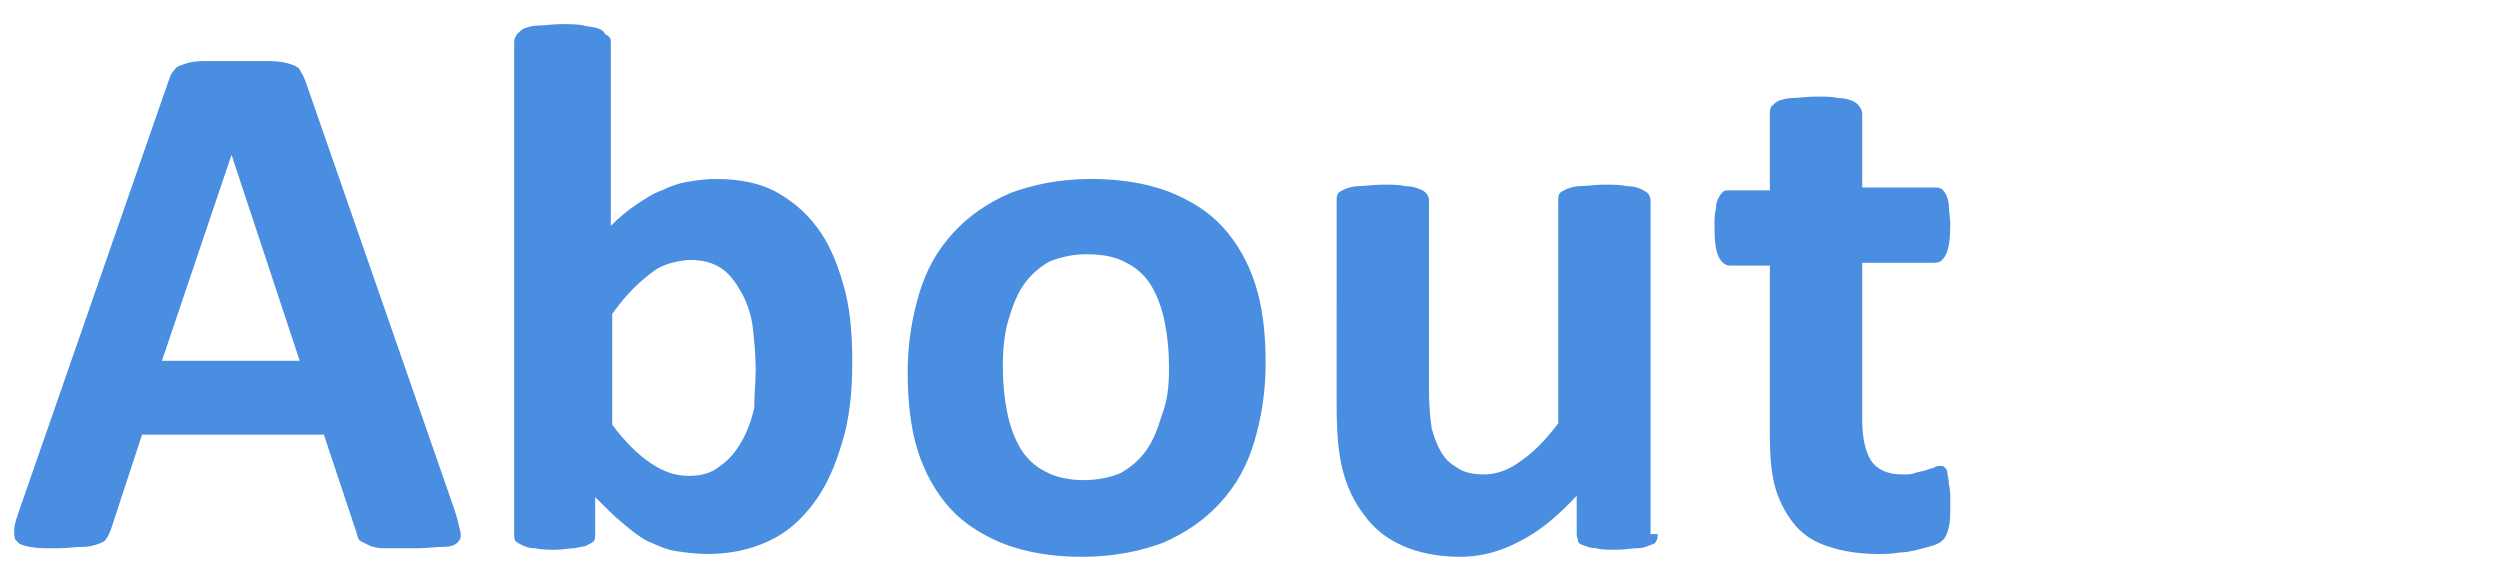
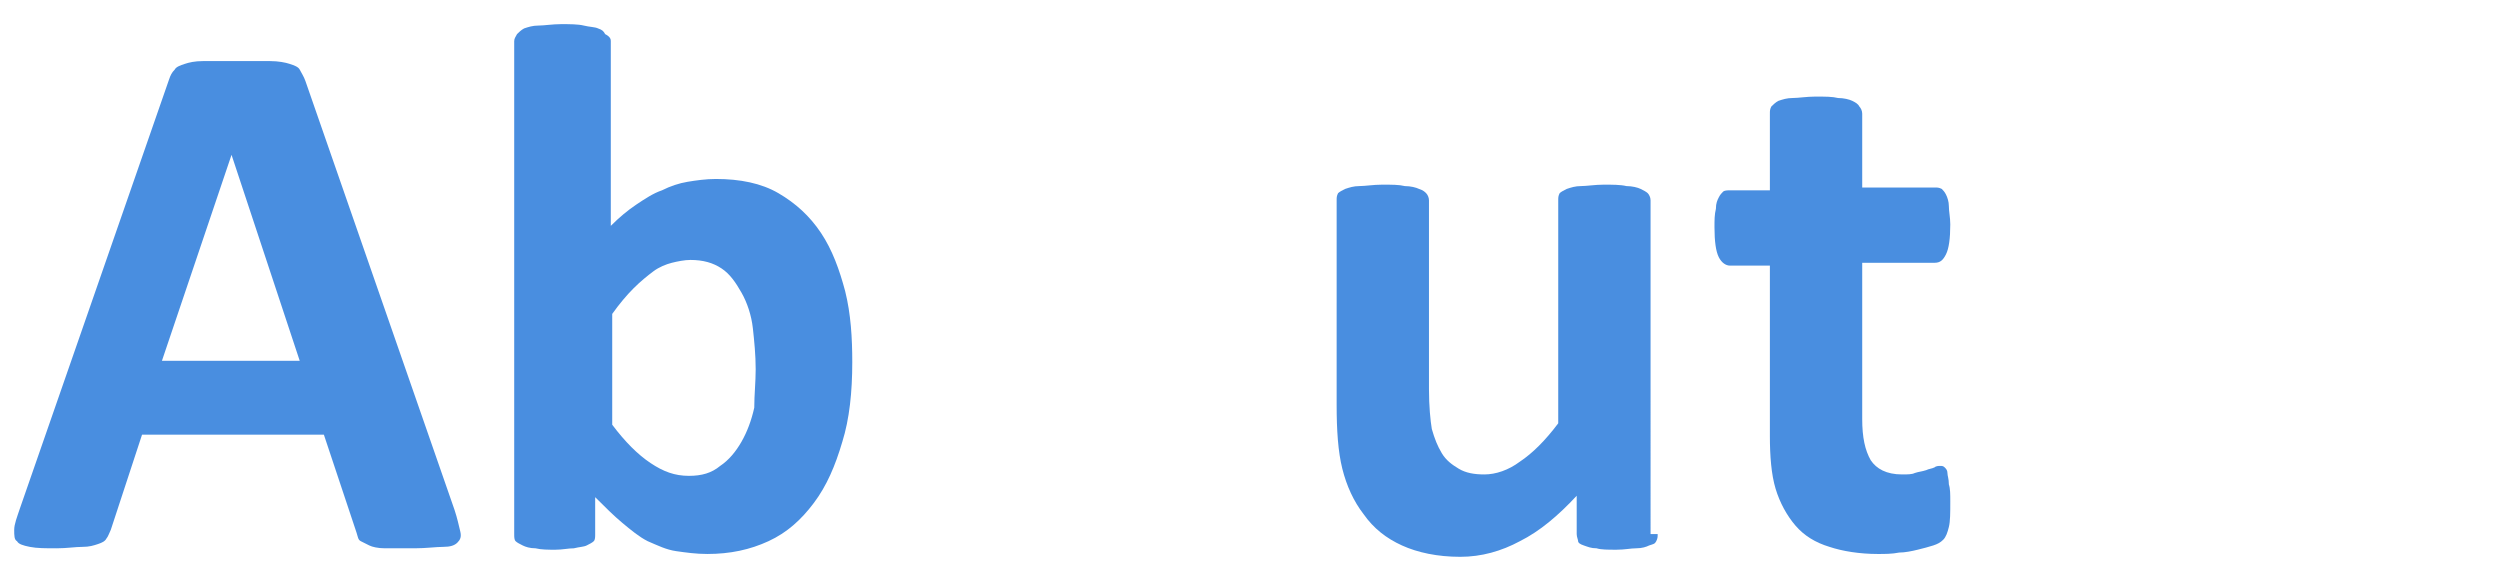
<svg xmlns="http://www.w3.org/2000/svg" version="1.1" id="レイヤー_1" x="0px" y="0px" width="176px" height="40px" viewBox="0 0 176 40" style="enable-background:new 0 0 176 40;" xml:space="preserve">
  <style type="text/css">
	.st0{fill:#498EE0;}
</style>
  <g>
    <g>
      <path class="st0" d="M32,35.9c0.2,0.6,0.3,1.1,0.4,1.5s0,0.6-0.2,0.8c-0.2,0.2-0.5,0.3-1,0.3c-0.5,0-1.2,0.1-2,0.1    c-0.9,0-1.6,0-2.1,0s-0.9-0.1-1.1-0.2s-0.4-0.2-0.6-0.3s-0.2-0.3-0.3-0.6l-2.3-6.9H10l-2.2,6.7c-0.1,0.2-0.2,0.5-0.3,0.6    c-0.1,0.2-0.3,0.3-0.6,0.4c-0.3,0.1-0.6,0.2-1.1,0.2c-0.5,0-1.1,0.1-1.8,0.1c-0.8,0-1.4,0-1.9-0.1c-0.5-0.1-0.8-0.2-0.9-0.4    C1,38,1,37.7,1,37.3s0.2-0.9,0.4-1.5L11.9,5.6c0.1-0.3,0.2-0.5,0.4-0.7c0.1-0.2,0.4-0.3,0.7-0.4c0.3-0.1,0.7-0.2,1.3-0.2    c0.5,0,1.3,0,2.2,0c1,0,1.9,0,2.5,0c0.6,0,1.1,0.1,1.4,0.2c0.3,0.1,0.6,0.2,0.7,0.4c0.1,0.2,0.3,0.5,0.4,0.8L32,35.9z M16.3,10.9    L16.3,10.9l-4.9,14.5h9.7L16.3,10.9z" />
      <path class="st0" d="M60,25.5c0,2.1-0.2,4-0.7,5.6c-0.5,1.7-1.1,3.1-2,4.3c-0.9,1.2-1.9,2.1-3.2,2.7c-1.3,0.6-2.7,0.9-4.3,0.9    c-0.8,0-1.5-0.1-2.2-0.2s-1.3-0.4-2-0.7c-0.6-0.3-1.2-0.8-1.8-1.3s-1.2-1.1-1.9-1.8v2.6c0,0.2,0,0.4-0.1,0.5    c-0.1,0.1-0.3,0.2-0.5,0.3c-0.2,0.1-0.5,0.1-0.9,0.2c-0.4,0-0.8,0.1-1.3,0.1c-0.5,0-1,0-1.4-0.1c-0.4,0-0.7-0.1-0.9-0.2    c-0.2-0.1-0.4-0.2-0.5-0.3c-0.1-0.1-0.1-0.3-0.1-0.5V2.9c0-0.2,0.1-0.3,0.2-0.5c0.1-0.1,0.3-0.3,0.5-0.4c0.3-0.1,0.6-0.2,1-0.2    s1-0.1,1.6-0.1c0.6,0,1.2,0,1.6,0.1s0.8,0.1,1,0.2c0.3,0.1,0.4,0.2,0.5,0.4C43,2.6,43,2.8,43,2.9v13c0.6-0.6,1.2-1.1,1.8-1.5    c0.6-0.4,1.2-0.8,1.8-1c0.6-0.3,1.2-0.5,1.8-0.6c0.6-0.1,1.3-0.2,2-0.2c1.7,0,3.2,0.3,4.4,1c1.2,0.7,2.2,1.6,3,2.8    c0.8,1.2,1.3,2.6,1.7,4.1C59.9,22.1,60,23.8,60,25.5z M53.2,26c0-1-0.1-2-0.2-2.9c-0.1-0.9-0.4-1.8-0.8-2.5    c-0.4-0.7-0.8-1.3-1.4-1.7c-0.6-0.4-1.3-0.6-2.2-0.6c-0.4,0-0.9,0.1-1.3,0.2c-0.4,0.1-0.9,0.3-1.3,0.6c-0.4,0.3-0.9,0.7-1.4,1.2    s-1,1.1-1.5,1.8v7.8c0.9,1.2,1.8,2.1,2.7,2.7c0.9,0.6,1.7,0.9,2.7,0.9c0.9,0,1.6-0.2,2.2-0.7c0.6-0.4,1.1-1,1.5-1.7    c0.4-0.7,0.7-1.5,0.9-2.4C53.1,27.8,53.2,26.9,53.2,26z" />
-       <path class="st0" d="M89.1,25.6c0,2-0.3,3.8-0.8,5.5c-0.5,1.7-1.3,3.1-2.4,4.3c-1.1,1.2-2.4,2.1-4,2.8c-1.6,0.6-3.5,1-5.7,1    c-2.1,0-3.9-0.3-5.5-0.9c-1.5-0.6-2.8-1.4-3.8-2.5c-1-1.1-1.8-2.5-2.3-4.1c-0.5-1.6-0.7-3.5-0.7-5.5c0-2,0.3-3.8,0.8-5.5    c0.5-1.7,1.3-3.1,2.4-4.3c1.1-1.2,2.4-2.1,4-2.8c1.6-0.6,3.5-1,5.7-1c2.1,0,3.9,0.3,5.5,0.9c1.5,0.6,2.8,1.4,3.8,2.5    c1,1.1,1.8,2.5,2.3,4.1C88.9,21.7,89.1,23.5,89.1,25.6z M82.3,25.9c0-1.2-0.1-2.2-0.3-3.2s-0.5-1.8-0.9-2.5    c-0.4-0.7-1-1.3-1.8-1.7c-0.7-0.4-1.6-0.6-2.8-0.6c-1,0-1.8,0.2-2.6,0.5c-0.7,0.4-1.3,0.9-1.8,1.6c-0.5,0.7-0.8,1.5-1.1,2.5    s-0.4,2.1-0.4,3.3c0,1.2,0.1,2.2,0.3,3.2c0.2,1,0.5,1.8,0.9,2.5c0.4,0.7,1,1.3,1.8,1.7c0.7,0.4,1.7,0.6,2.7,0.6    c1,0,1.9-0.2,2.6-0.5c0.7-0.4,1.3-0.9,1.8-1.6s0.8-1.5,1.1-2.5C82.2,28.2,82.3,27.1,82.3,25.9z" />
      <path class="st0" d="M116.7,37.6c0,0.2,0,0.3-0.1,0.5s-0.2,0.2-0.5,0.3c-0.2,0.1-0.5,0.2-0.9,0.2c-0.4,0-0.8,0.1-1.4,0.1    c-0.6,0-1.1,0-1.4-0.1c-0.4,0-0.6-0.1-0.9-0.2s-0.4-0.2-0.4-0.3s-0.1-0.3-0.1-0.5v-2.7c-1.3,1.4-2.6,2.5-4,3.2    c-1.3,0.7-2.7,1.1-4.2,1.1c-1.6,0-3-0.3-4.1-0.8c-1.1-0.5-2-1.2-2.7-2.2c-0.7-0.9-1.2-2-1.5-3.2s-0.4-2.7-0.4-4.5V14.1    c0-0.2,0-0.3,0.1-0.5c0.1-0.1,0.3-0.2,0.5-0.3c0.3-0.1,0.6-0.2,1-0.2c0.4,0,1-0.1,1.6-0.1c0.7,0,1.2,0,1.6,0.1    c0.4,0,0.8,0.1,1,0.2c0.3,0.1,0.4,0.2,0.5,0.3s0.2,0.3,0.2,0.5v13.3c0,1.2,0.1,2.2,0.2,2.8c0.2,0.7,0.4,1.2,0.7,1.7    c0.3,0.5,0.7,0.8,1.2,1.1s1.1,0.4,1.8,0.4c0.8,0,1.7-0.3,2.5-0.9c0.9-0.6,1.8-1.5,2.7-2.7V14.1c0-0.2,0-0.3,0.1-0.5    c0.1-0.1,0.3-0.2,0.5-0.3c0.3-0.1,0.6-0.2,1-0.2c0.4,0,1-0.1,1.6-0.1s1.2,0,1.6,0.1c0.4,0,0.8,0.1,1,0.2c0.2,0.1,0.4,0.2,0.5,0.3    s0.2,0.3,0.2,0.5V37.6z" />
      <path class="st0" d="M137.3,35.3c0,0.8,0,1.4-0.1,1.8c-0.1,0.4-0.2,0.7-0.4,0.9c-0.2,0.2-0.4,0.3-0.7,0.4    c-0.3,0.1-0.7,0.2-1.1,0.3c-0.4,0.1-0.9,0.2-1.3,0.2c-0.5,0.1-1,0.1-1.5,0.1c-1.3,0-2.5-0.2-3.4-0.5c-1-0.3-1.8-0.8-2.4-1.5    c-0.6-0.7-1.1-1.6-1.4-2.6s-0.4-2.3-0.4-3.7v-12h-2.8c-0.3,0-0.6-0.2-0.8-0.6c-0.2-0.4-0.3-1.1-0.3-2.1c0-0.5,0-0.9,0.1-1.3    c0-0.4,0.1-0.6,0.2-0.8c0.1-0.2,0.2-0.3,0.3-0.4c0.1-0.1,0.3-0.1,0.5-0.1h2.8V8c0-0.2,0-0.3,0.1-0.5c0.1-0.1,0.3-0.3,0.5-0.4    c0.3-0.1,0.6-0.2,1-0.2c0.4,0,1-0.1,1.6-0.1c0.7,0,1.2,0,1.6,0.1c0.4,0,0.8,0.1,1,0.2c0.2,0.1,0.4,0.2,0.5,0.4    c0.1,0.1,0.2,0.3,0.2,0.5v5.2h5.1c0.2,0,0.3,0,0.5,0.1c0.1,0.1,0.2,0.2,0.3,0.4c0.1,0.2,0.2,0.5,0.2,0.8c0,0.4,0.1,0.8,0.1,1.3    c0,1-0.1,1.7-0.3,2.1c-0.2,0.4-0.4,0.6-0.8,0.6h-5.1v11c0,1.3,0.2,2.2,0.6,2.9c0.4,0.6,1.1,1,2.2,1c0.4,0,0.7,0,0.9-0.1    c0.3-0.1,0.5-0.1,0.8-0.2c0.2-0.1,0.4-0.1,0.6-0.2c0.1-0.1,0.3-0.1,0.4-0.1c0.1,0,0.2,0,0.3,0.1c0.1,0.1,0.2,0.2,0.2,0.4    s0.1,0.4,0.1,0.8C137.3,34.4,137.3,34.8,137.3,35.3z" />
    </g>
  </g>
</svg>